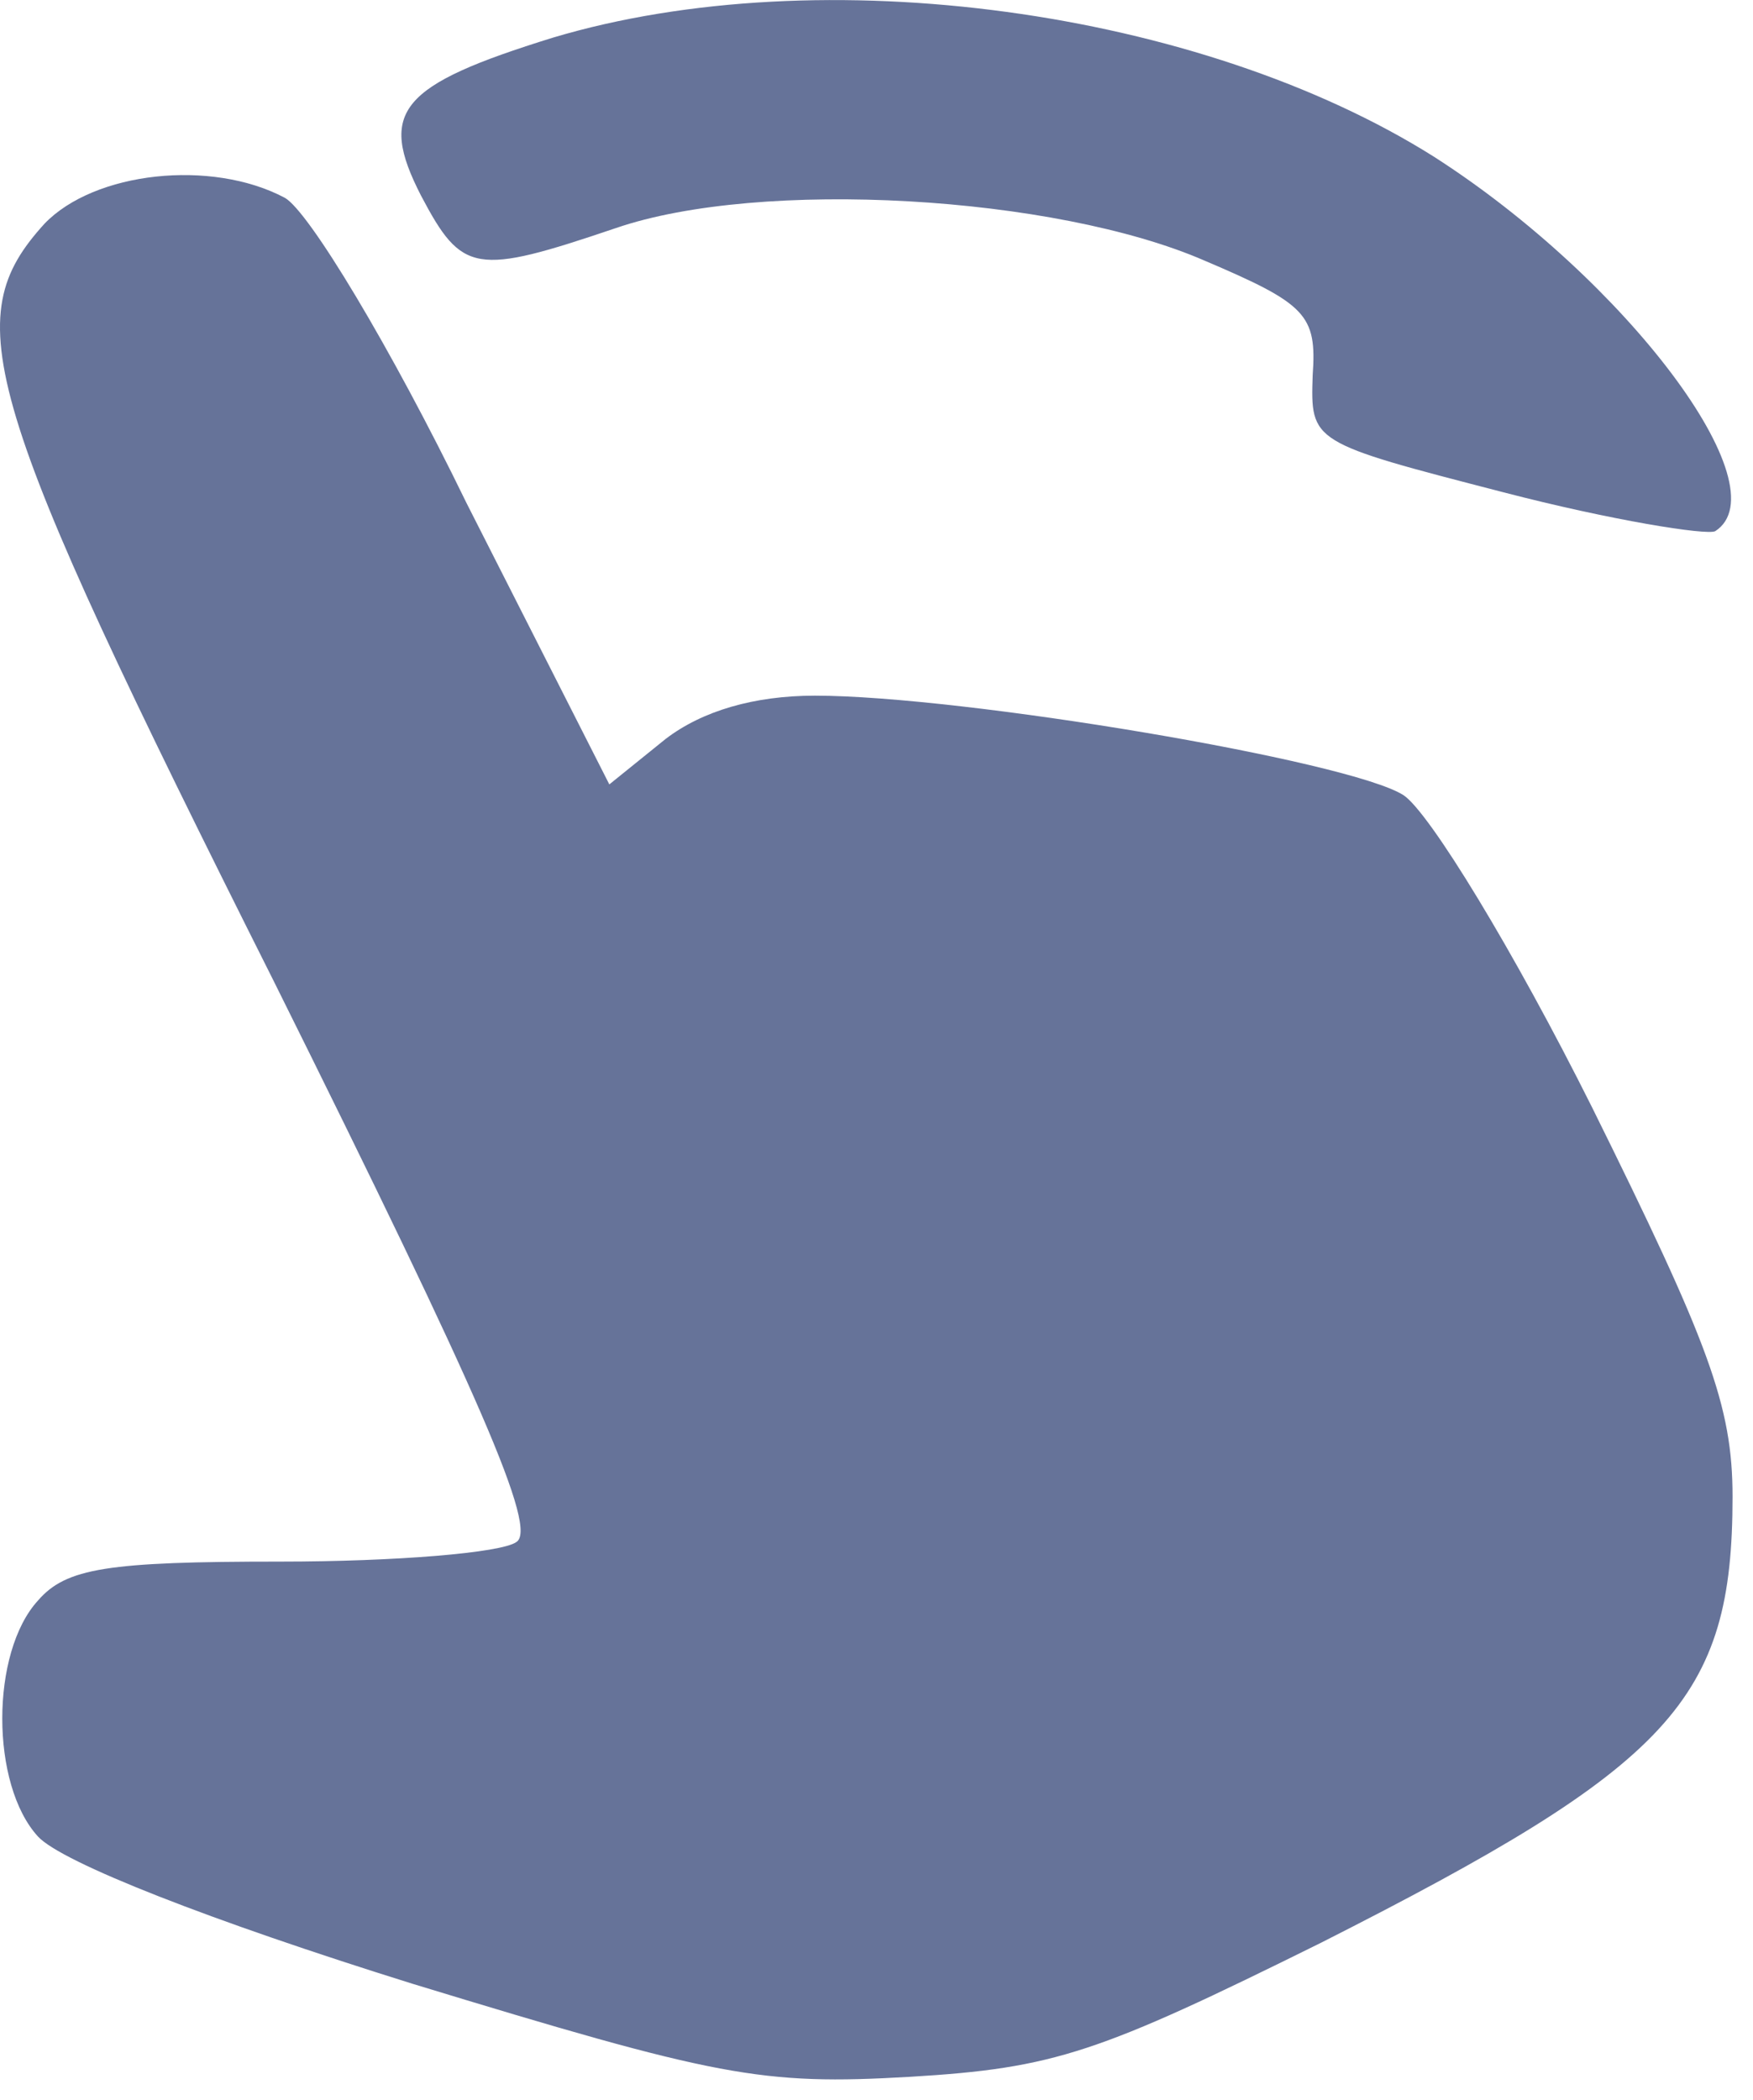
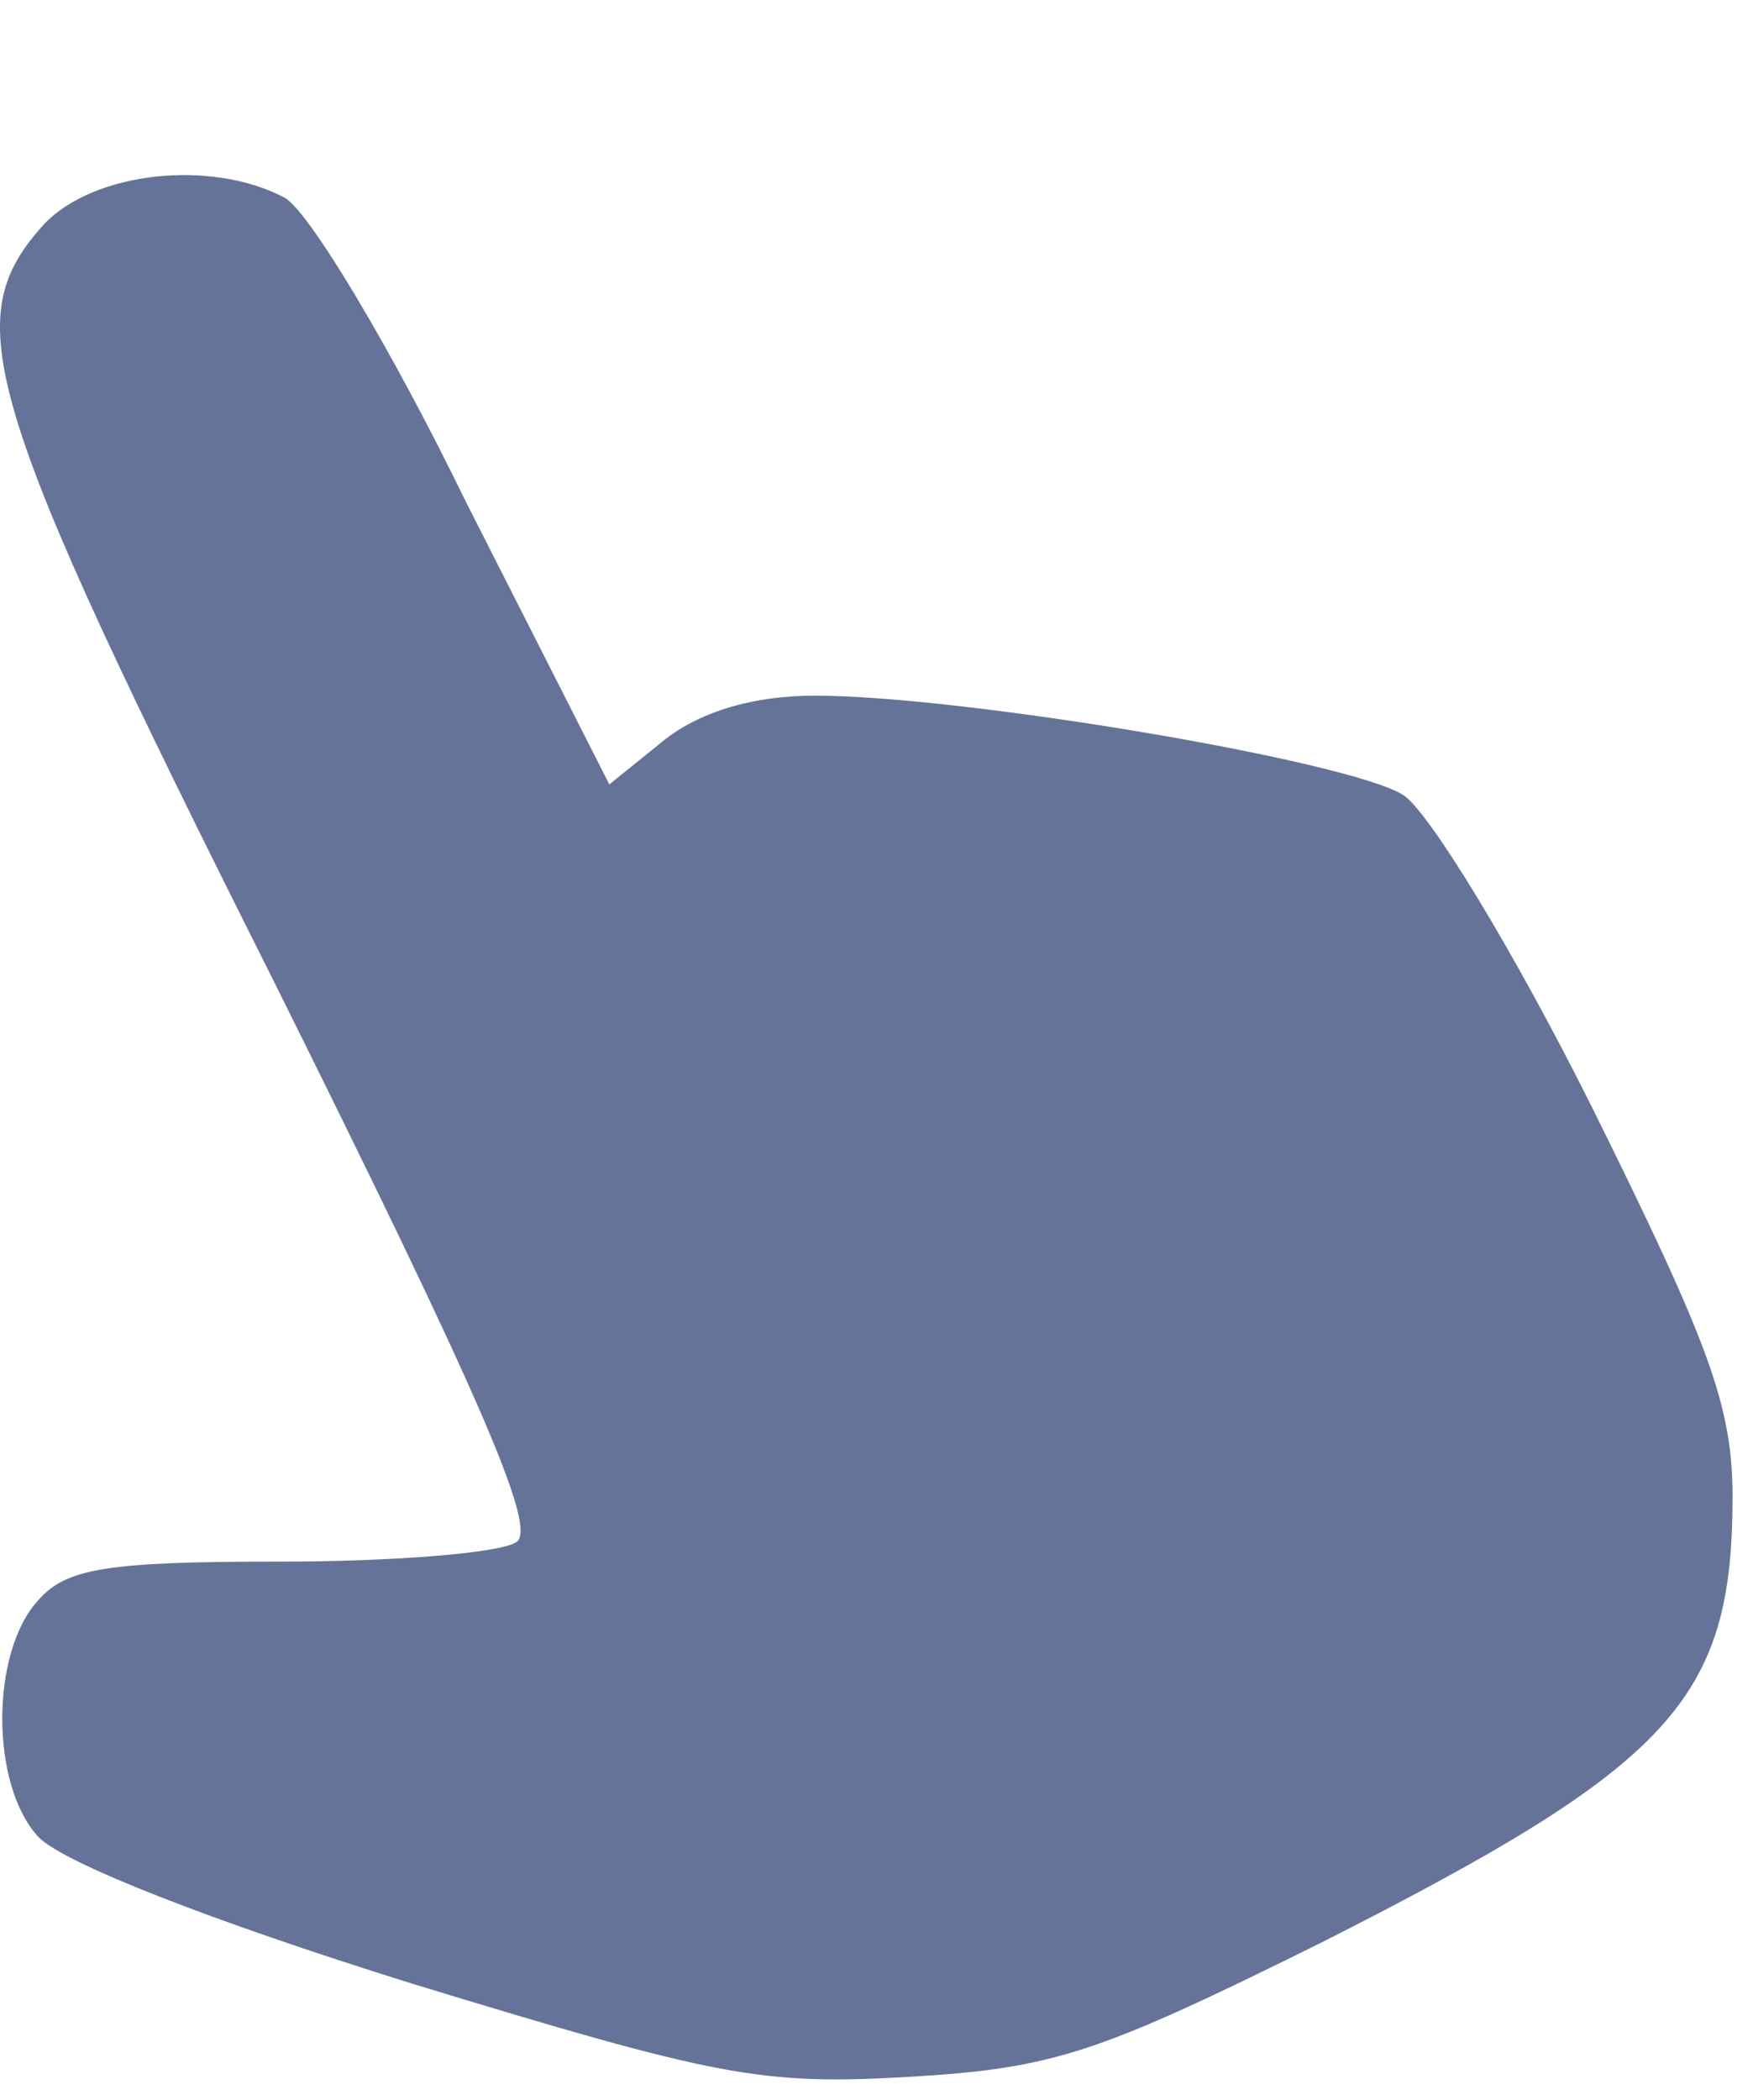
<svg xmlns="http://www.w3.org/2000/svg" width="81" height="97" viewBox="0 0 81 97" fill="none">
-   <path d="M25.554 1.737C18.454 3.937 17.454 5.137 19.454 9.037C21.354 12.637 21.954 12.737 28.454 10.537C35.154 8.237 48.754 9.037 55.654 12.037C60.354 14.037 60.854 14.537 60.654 17.337C60.554 20.437 60.554 20.437 69.454 22.737C74.454 24.037 78.854 24.737 79.254 24.537C82.354 22.537 75.154 12.937 66.254 7.237C55.454 0.437 37.954 -1.963 25.554 1.737Z" fill="#667399" />
  <path d="M2.055 10.335C-1.945 14.735 -0.945 18.235 12.655 45.334C22.255 64.635 24.855 70.635 23.855 71.234C23.155 71.734 18.255 72.135 12.955 72.135C4.955 72.135 3.055 72.434 1.755 73.934C-0.445 76.335 -0.445 82.434 1.755 84.835C2.855 86.034 9.755 88.734 19.055 91.635C33.155 95.934 35.155 96.335 42.055 95.934C48.755 95.534 50.755 94.835 61.055 89.734C77.255 81.534 80.055 78.534 80.055 69.135C80.055 64.934 78.955 62.035 73.555 51.135C69.955 43.934 66.055 37.535 64.855 36.734C62.355 35.135 44.455 32.135 37.655 32.135C34.855 32.135 32.455 32.834 30.755 34.135L28.155 36.234L21.555 23.235C18.055 16.035 14.255 9.734 13.155 9.134C9.755 7.334 4.355 7.934 2.055 10.335Z" fill="#667399" />
</svg>